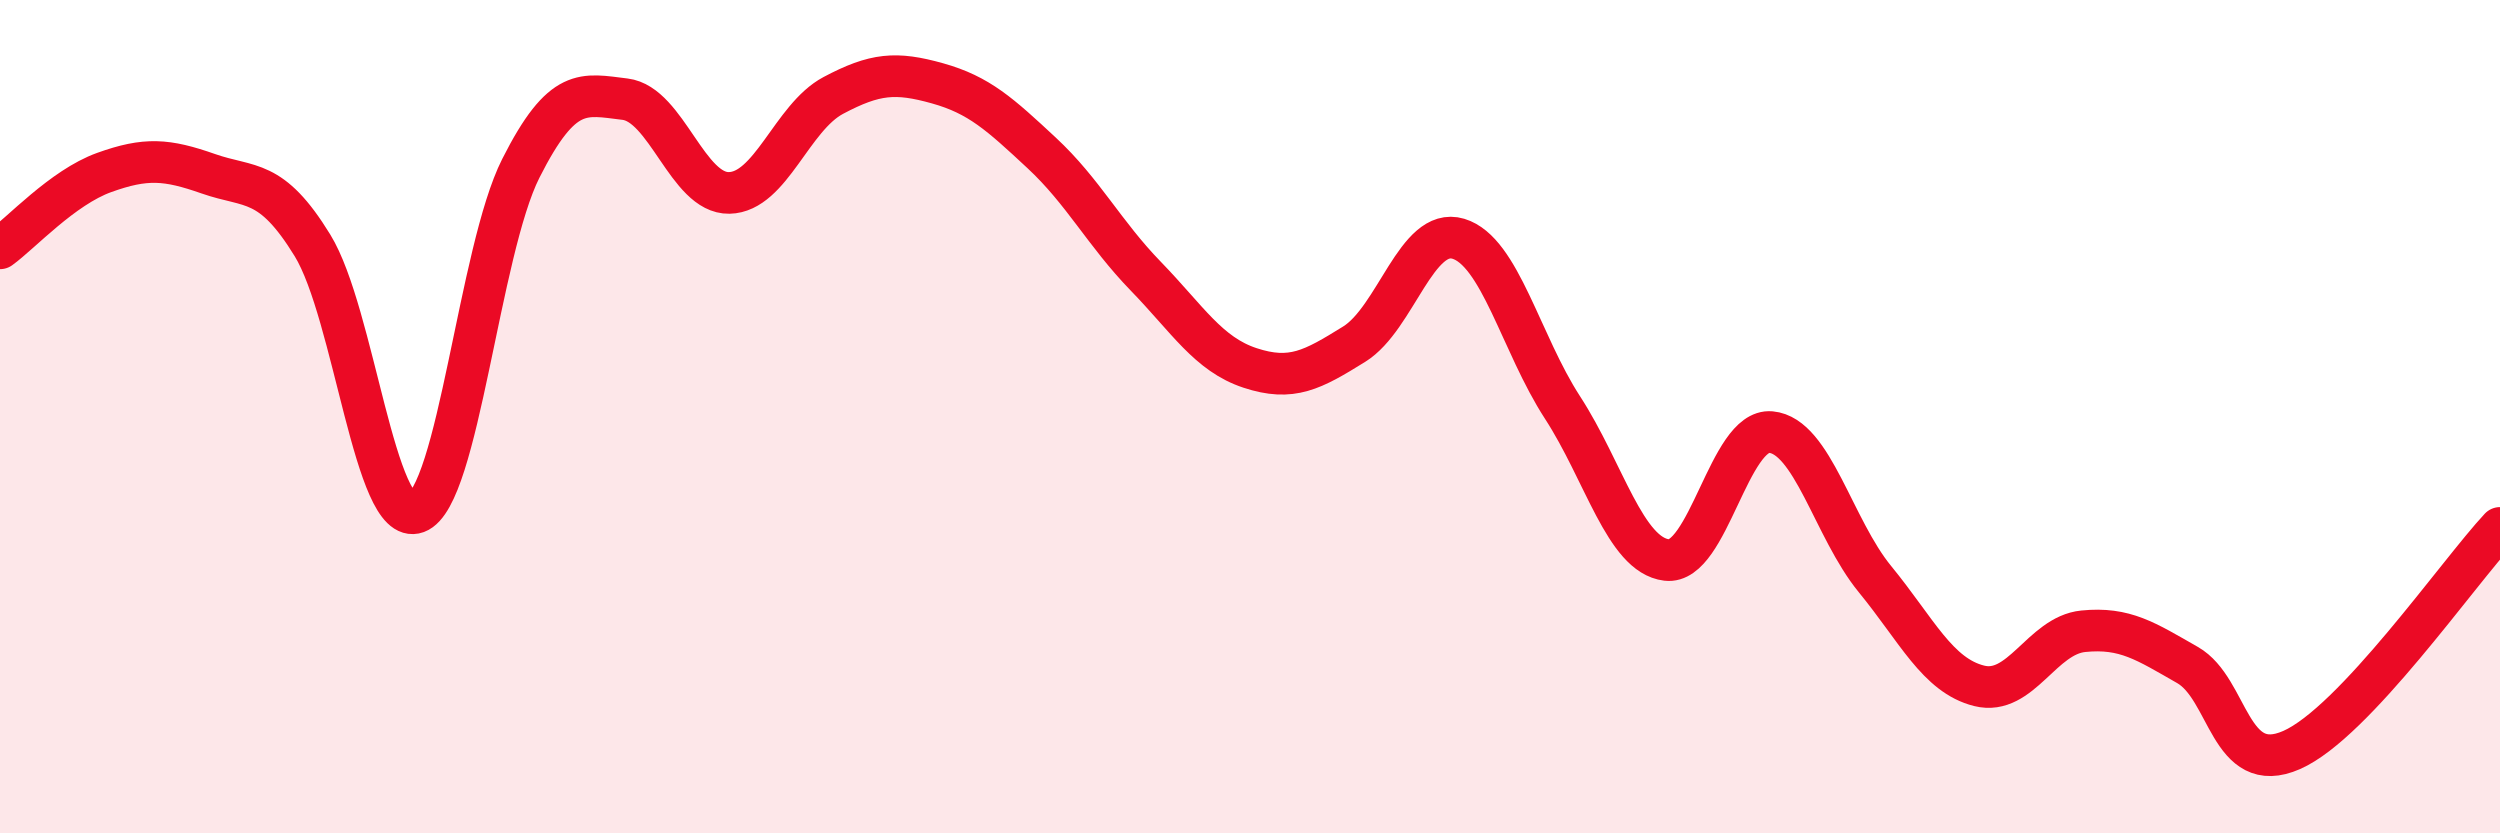
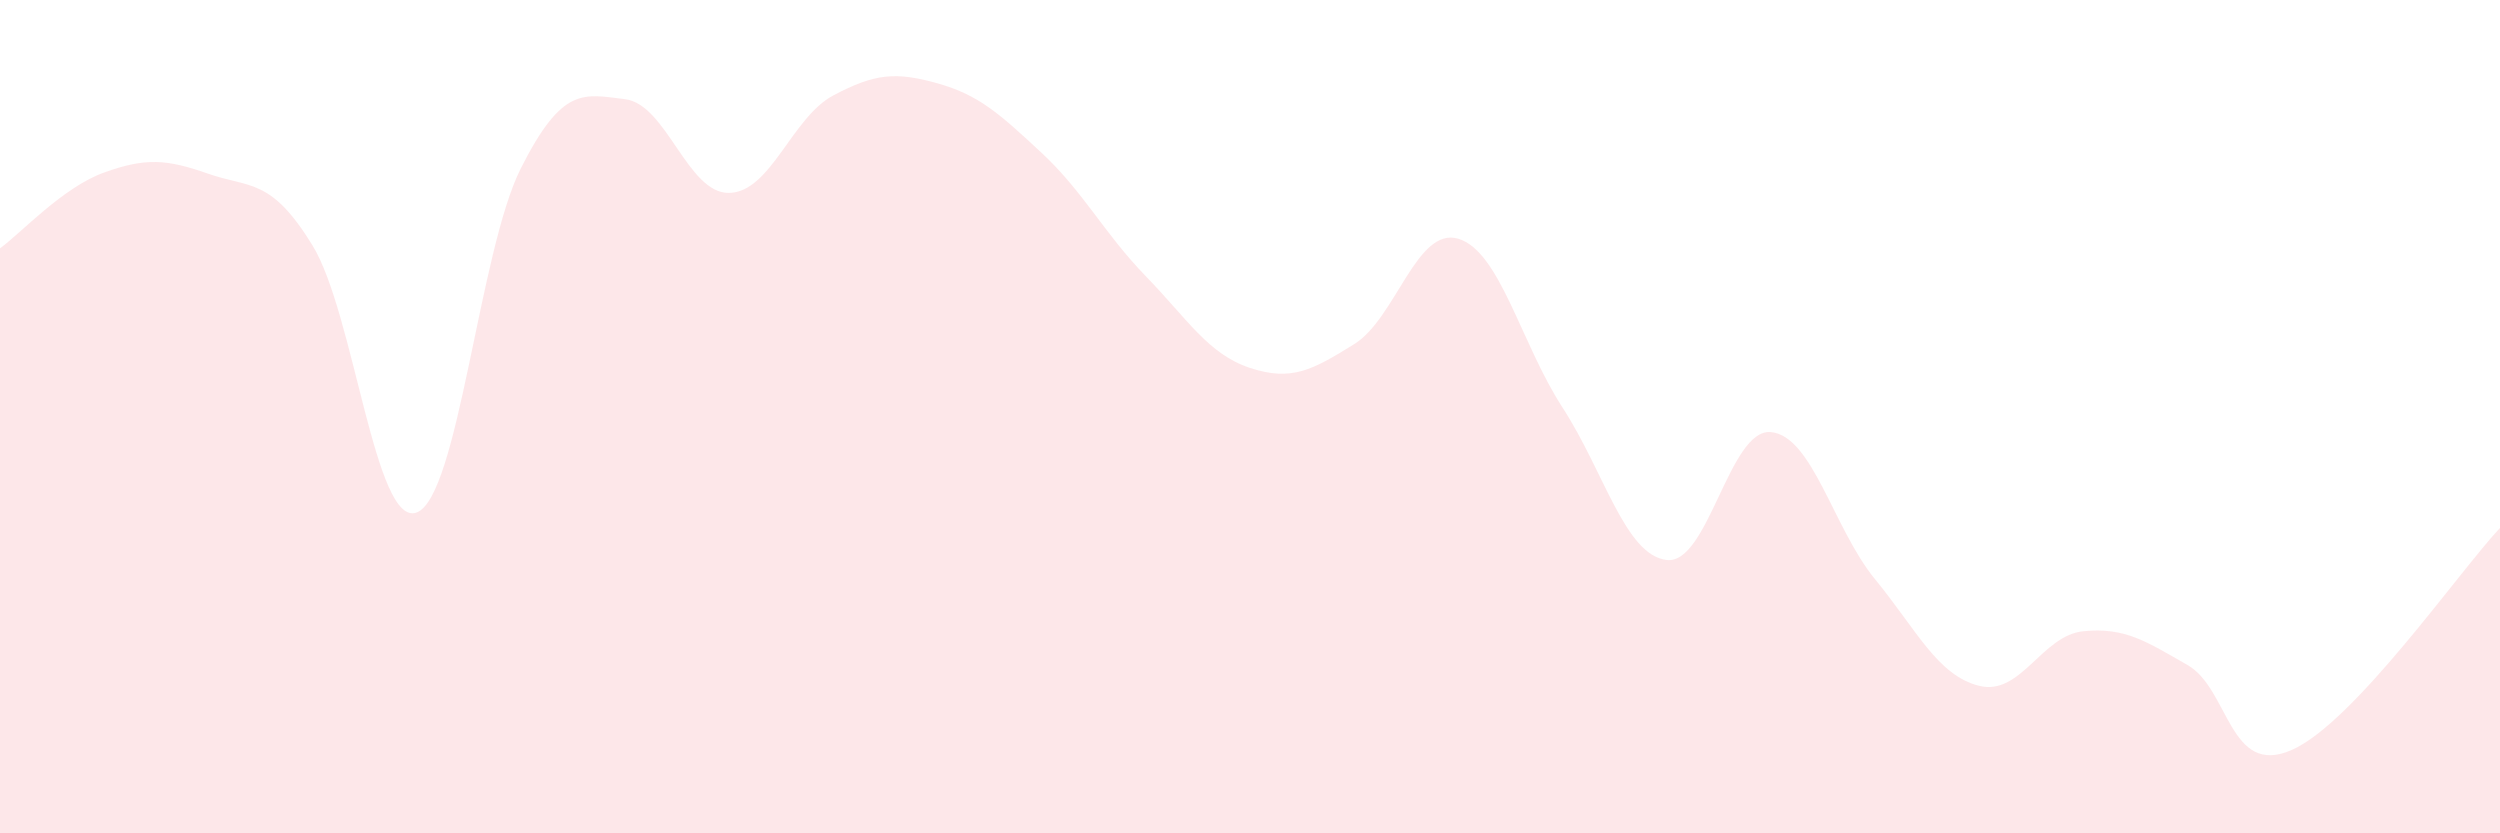
<svg xmlns="http://www.w3.org/2000/svg" width="60" height="20" viewBox="0 0 60 20">
  <path d="M 0,5.96 C 0.5,5.6 1.5,4.5 2.5,4.14 C 3.5,3.78 4,3.82 5,4.17 C 6,4.52 6.5,4.26 7.5,5.89 C 8.5,7.52 9,12.67 10,12.3 C 11,11.93 11.5,6.02 12.5,4.04 C 13.5,2.06 14,2.26 15,2.38 C 16,2.5 16.5,4.65 17.5,4.63 C 18.5,4.61 19,2.82 20,2.29 C 21,1.76 21.5,1.72 22.5,2 C 23.5,2.28 24,2.74 25,3.67 C 26,4.6 26.5,5.6 27.5,6.63 C 28.5,7.66 29,8.5 30,8.83 C 31,9.16 31.5,8.88 32.5,8.26 C 33.5,7.64 34,5.43 35,5.73 C 36,6.03 36.5,8.24 37.5,9.78 C 38.5,11.32 39,13.32 40,13.44 C 41,13.56 41.5,10.28 42.5,10.37 C 43.5,10.46 44,12.68 45,13.9 C 46,15.12 46.5,16.21 47.5,16.46 C 48.5,16.71 49,15.25 50,15.15 C 51,15.05 51.5,15.39 52.5,15.96 C 53.5,16.53 53.5,18.66 55,18 C 56.5,17.34 59,13.74 60,12.67L60 20L0 20Z" fill="#EB0A25" opacity="0.1" stroke-linecap="round" stroke-linejoin="round" />
-   <path d="M 0,5.96 C 0.5,5.6 1.5,4.5 2.5,4.14 C 3.5,3.78 4,3.82 5,4.17 C 6,4.52 6.5,4.26 7.5,5.89 C 8.5,7.52 9,12.67 10,12.3 C 11,11.93 11.5,6.02 12.5,4.04 C 13.5,2.06 14,2.26 15,2.38 C 16,2.5 16.5,4.65 17.5,4.63 C 18.5,4.61 19,2.82 20,2.29 C 21,1.76 21.5,1.72 22.5,2 C 23.5,2.28 24,2.74 25,3.67 C 26,4.6 26.5,5.6 27.5,6.63 C 28.5,7.66 29,8.5 30,8.83 C 31,9.16 31.5,8.88 32.5,8.26 C 33.5,7.64 34,5.43 35,5.73 C 36,6.03 36.5,8.24 37.5,9.78 C 38.5,11.32 39,13.32 40,13.44 C 41,13.56 41.5,10.28 42.5,10.37 C 43.5,10.46 44,12.68 45,13.9 C 46,15.12 46.5,16.21 47.5,16.46 C 48.5,16.71 49,15.25 50,15.15 C 51,15.05 51.5,15.39 52.5,15.96 C 53.5,16.53 53.5,18.66 55,18 C 56.5,17.34 59,13.74 60,12.67" stroke="#EB0A25" stroke-width="1" fill="none" stroke-linecap="round" stroke-linejoin="round" />
</svg>